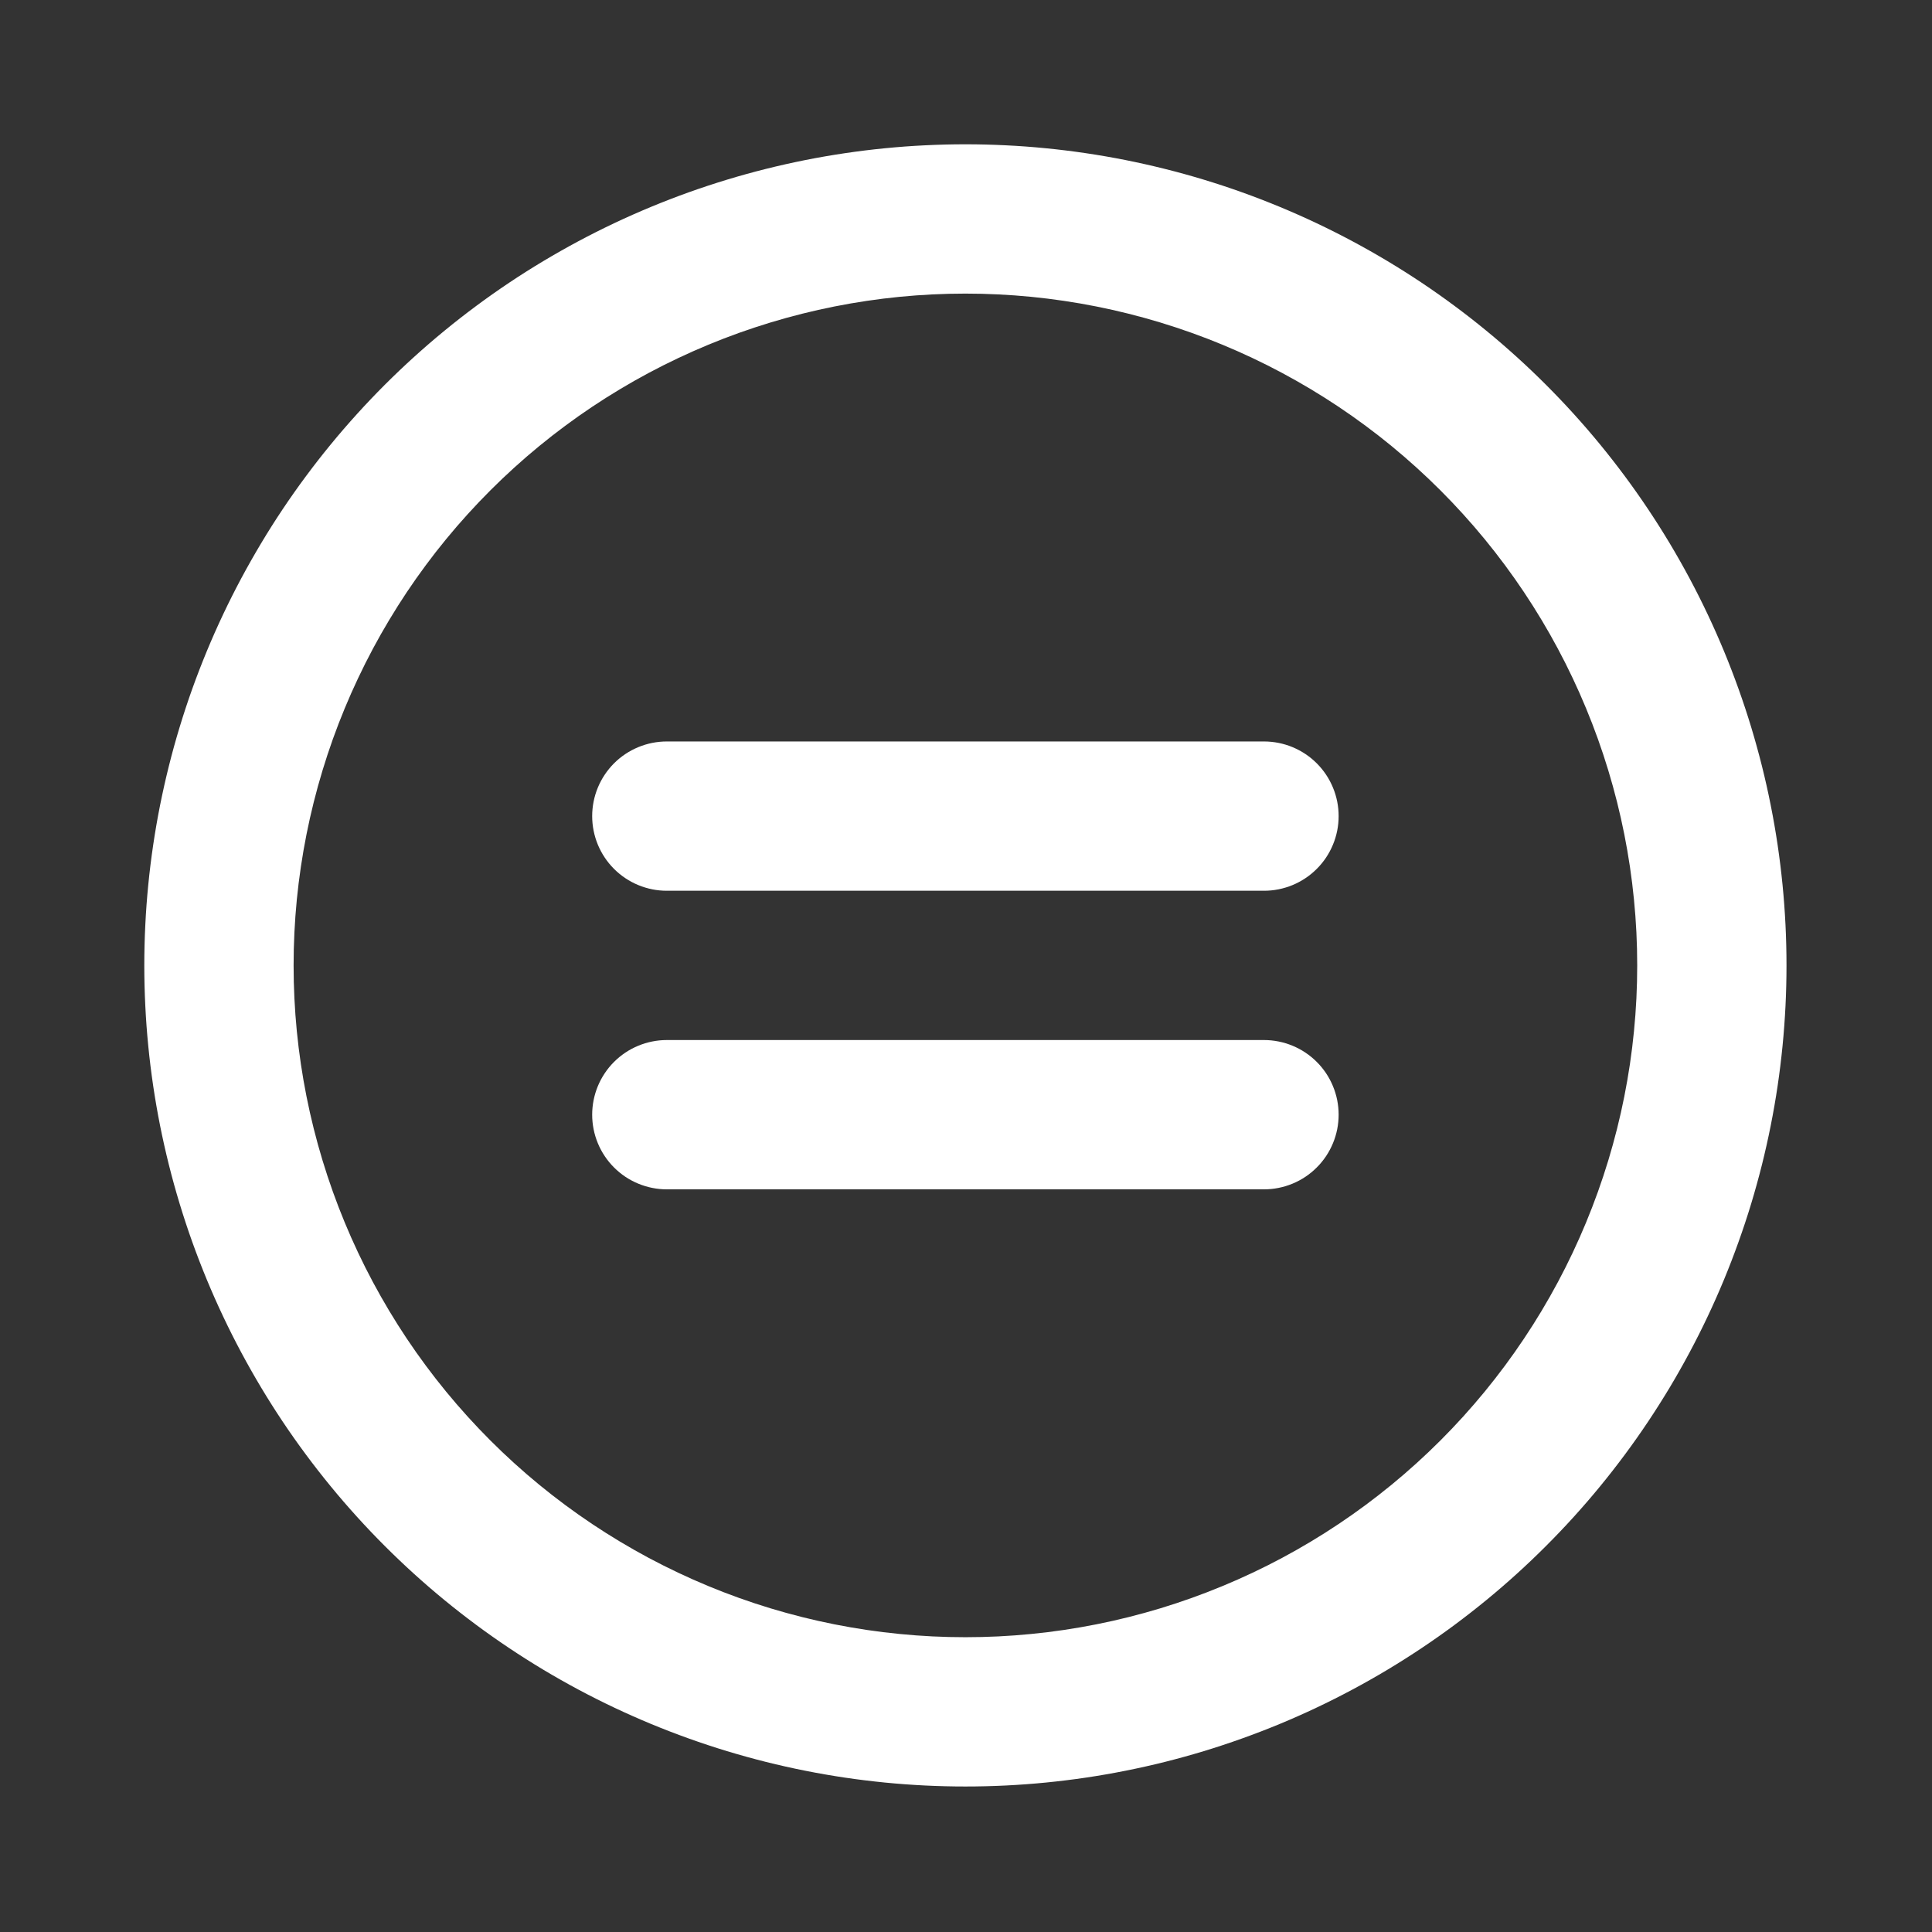
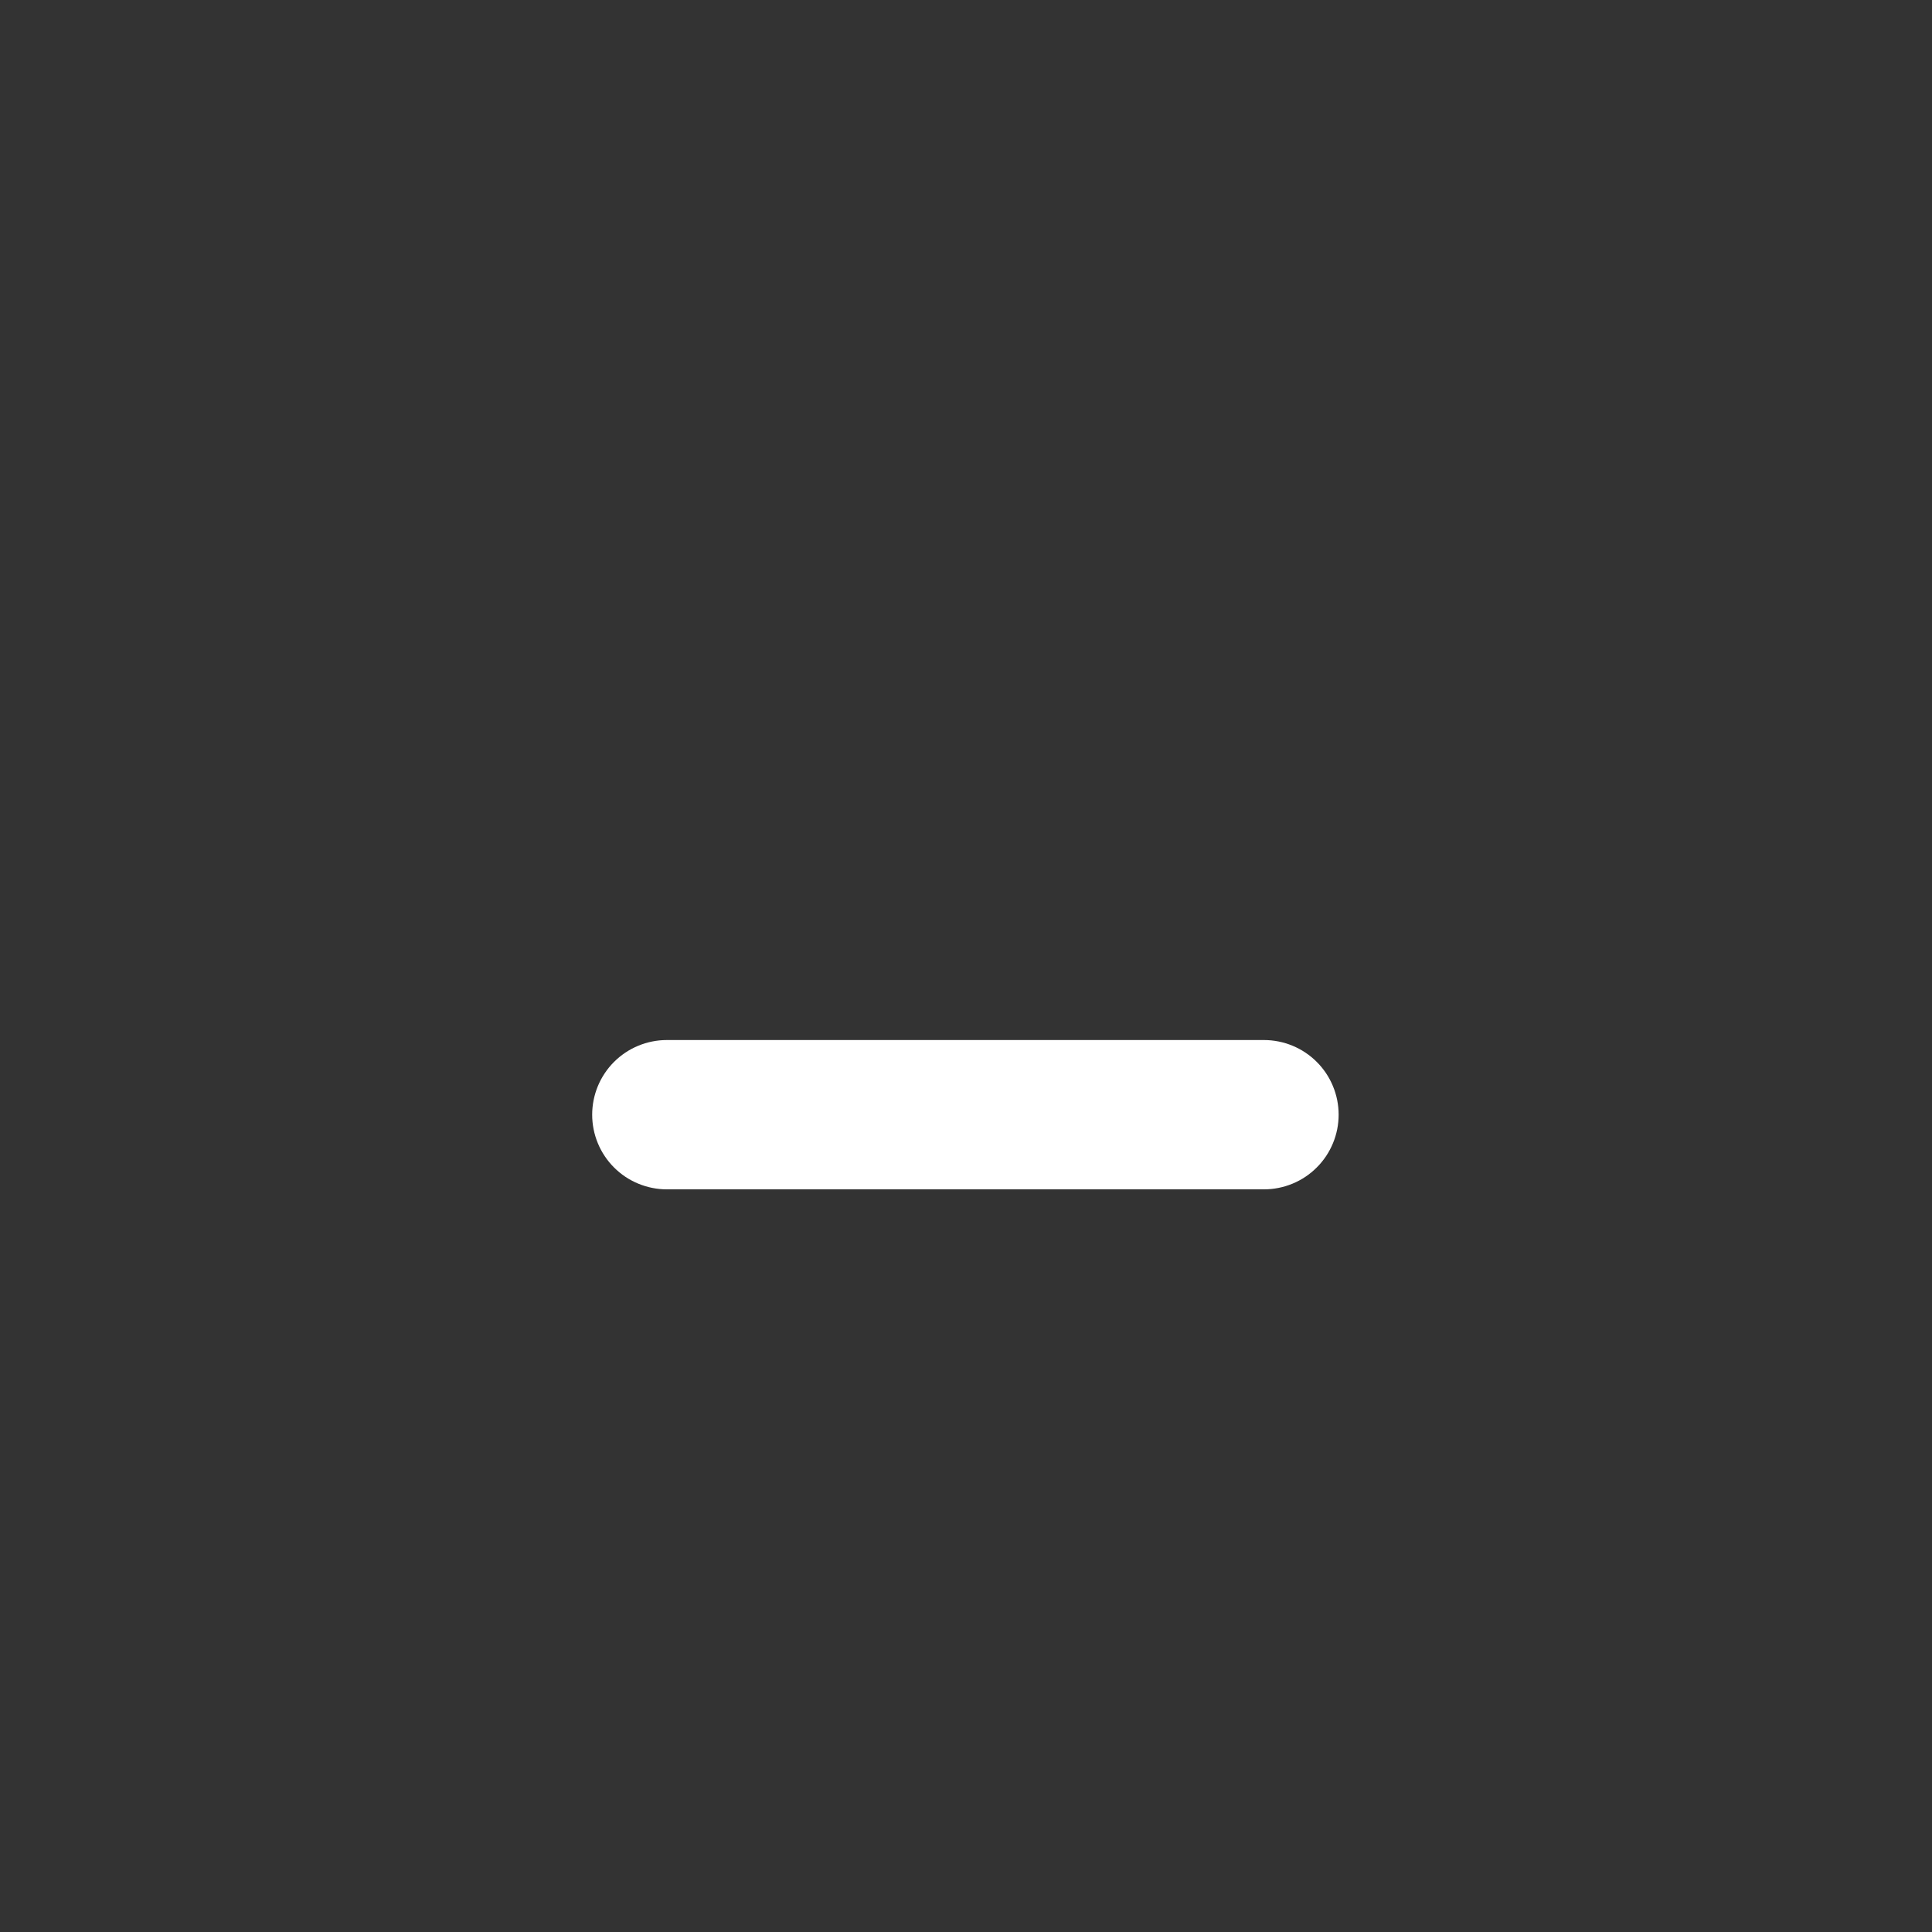
<svg xmlns="http://www.w3.org/2000/svg" width="375pt" zoomAndPan="magnify" viewBox="0 0 375 375" height="375pt" preserveAspectRatio="xMidYMid meet">
  <rect x="0" y="0" width="375" height="375" fill="#333333" stroke="none" />
  <defs>
    <clipPath xml:id="clip1" id="clip1">
-       <path d="M 28.008 28.008 L 346.758 28.008 L 346.758 346.758 L 28.008 346.758 Z M 28.008 28.008 " />
-     </clipPath>
+       </clipPath>
  </defs>
  <g xml:id="surface1" id="surface1">
    <g clip-rule="nonzero" clip-path="url(#clip1)">
      <path style=" stroke:none;fill-rule:nonzero;fill:rgb(100%,100%,100%);fill-opacity:1;" d="M 187.383 28.008 C 184.777 28.008 182.168 28.074 179.562 28.203 C 176.957 28.328 174.359 28.52 171.762 28.777 C 169.168 29.031 166.578 29.352 164 29.734 C 161.418 30.117 158.852 30.562 156.293 31.07 C 153.734 31.582 151.188 32.152 148.66 32.785 C 146.129 33.418 143.617 34.113 141.121 34.871 C 138.625 35.629 136.148 36.445 133.691 37.324 C 131.238 38.203 128.805 39.145 126.395 40.141 C 123.984 41.141 121.602 42.195 119.242 43.312 C 116.887 44.426 114.555 45.598 112.254 46.828 C 109.957 48.059 107.688 49.344 105.449 50.684 C 103.211 52.023 101.008 53.418 98.84 54.867 C 96.672 56.316 94.539 57.82 92.445 59.375 C 90.352 60.926 88.293 62.531 86.277 64.188 C 84.262 65.84 82.289 67.543 80.355 69.297 C 78.422 71.047 76.535 72.844 74.688 74.688 C 72.844 76.535 71.047 78.422 69.297 80.355 C 67.543 82.289 65.84 84.262 64.188 86.277 C 62.531 88.293 60.926 90.352 59.375 92.445 C 57.82 94.539 56.316 96.672 54.867 98.84 C 53.418 101.008 52.023 103.211 50.684 105.449 C 49.344 107.688 48.059 109.957 46.828 112.254 C 45.598 114.555 44.426 116.887 43.312 119.242 C 42.195 121.602 41.141 123.984 40.141 126.395 C 39.145 128.805 38.203 131.238 37.324 133.691 C 36.445 136.148 35.629 138.625 34.871 141.121 C 34.113 143.617 33.418 146.129 32.785 148.66 C 32.152 151.188 31.582 153.734 31.07 156.293 C 30.562 158.852 30.117 161.418 29.734 164 C 29.352 166.578 29.031 169.168 28.777 171.762 C 28.52 174.359 28.328 176.957 28.203 179.562 C 28.074 182.168 28.008 184.777 28.008 187.383 C 28.008 189.992 28.074 192.598 28.203 195.203 C 28.328 197.809 28.52 200.41 28.777 203.004 C 29.031 205.602 29.352 208.188 29.734 210.77 C 30.117 213.348 30.562 215.918 31.07 218.477 C 31.582 221.035 32.152 223.578 32.785 226.109 C 33.418 228.641 34.113 231.152 34.871 233.648 C 35.629 236.145 36.445 238.621 37.324 241.074 C 38.203 243.531 39.145 245.965 40.141 248.375 C 41.141 250.785 42.195 253.168 43.312 255.527 C 44.426 257.883 45.598 260.211 46.828 262.512 C 48.059 264.812 49.344 267.082 50.684 269.32 C 52.023 271.555 53.418 273.758 54.867 275.93 C 56.316 278.098 57.82 280.23 59.375 282.324 C 60.926 284.418 62.531 286.473 64.188 288.492 C 65.84 290.508 67.543 292.48 69.297 294.414 C 71.047 296.348 72.844 298.234 74.688 300.078 C 76.535 301.922 78.422 303.723 80.355 305.473 C 82.289 307.227 84.262 308.93 86.277 310.582 C 88.293 312.238 90.352 313.84 92.445 315.395 C 94.539 316.949 96.672 318.449 98.84 319.898 C 101.008 321.348 103.211 322.742 105.449 324.086 C 107.688 325.426 109.957 326.711 112.254 327.941 C 114.555 329.172 116.887 330.344 119.242 331.457 C 121.602 332.574 123.984 333.629 126.395 334.629 C 128.805 335.625 131.238 336.562 133.691 337.441 C 136.148 338.32 138.625 339.141 141.121 339.898 C 143.617 340.652 146.129 341.348 148.66 341.984 C 151.188 342.617 153.734 343.188 156.293 343.695 C 158.852 344.207 161.418 344.652 164 345.035 C 166.578 345.418 169.168 345.734 171.762 345.992 C 174.359 346.246 176.957 346.438 179.562 346.566 C 182.168 346.695 184.777 346.758 187.383 346.758 C 189.992 346.758 192.598 346.695 195.203 346.566 C 197.809 346.438 200.41 346.246 203.004 345.992 C 205.602 345.734 208.188 345.418 210.77 345.035 C 213.348 344.652 215.918 344.207 218.477 343.695 C 221.035 343.188 223.578 342.617 226.109 341.984 C 228.641 341.348 231.152 340.652 233.648 339.898 C 236.145 339.141 238.621 338.32 241.074 337.441 C 243.531 336.562 245.965 335.625 248.375 334.629 C 250.785 333.629 253.168 332.574 255.527 331.457 C 257.883 330.344 260.211 329.172 262.512 327.941 C 264.812 326.711 267.082 325.426 269.32 324.086 C 271.555 322.742 273.758 321.348 275.93 319.898 C 278.098 318.449 280.23 316.949 282.324 315.395 C 284.418 313.84 286.473 312.238 288.492 310.582 C 290.508 308.93 292.48 307.227 294.414 305.473 C 296.348 303.723 298.234 301.922 300.078 300.078 C 301.922 298.234 303.723 296.348 305.473 294.414 C 307.227 292.48 308.93 290.508 310.582 288.492 C 312.238 286.473 313.84 284.418 315.395 282.324 C 316.949 280.23 318.449 278.098 319.898 275.93 C 321.348 273.758 322.742 271.555 324.086 269.32 C 325.426 267.082 326.711 264.812 327.941 262.512 C 329.172 260.211 330.344 257.883 331.457 255.527 C 332.574 253.168 333.629 250.785 334.629 248.375 C 335.625 245.965 336.562 243.531 337.441 241.074 C 338.32 238.621 339.141 236.145 339.898 233.648 C 340.652 231.152 341.348 228.641 341.984 226.109 C 342.617 223.578 343.188 221.035 343.695 218.477 C 344.207 215.918 344.652 213.348 345.035 210.77 C 345.418 208.188 345.734 205.602 345.992 203.004 C 346.246 200.41 346.438 197.809 346.566 195.203 C 346.695 192.598 346.758 189.992 346.758 187.383 C 346.758 184.777 346.695 182.168 346.566 179.562 C 346.438 176.957 346.246 174.359 345.992 171.762 C 345.734 169.168 345.418 166.578 345.035 164 C 344.652 161.418 344.207 158.852 343.695 156.293 C 343.188 153.734 342.617 151.188 341.984 148.66 C 341.348 146.129 340.652 143.617 339.898 141.121 C 339.141 138.625 338.32 136.148 337.441 133.691 C 336.562 131.238 335.625 128.805 334.629 126.395 C 333.629 123.984 332.574 121.602 331.457 119.242 C 330.344 116.887 329.172 114.555 327.941 112.254 C 326.711 109.957 325.426 107.688 324.086 105.449 C 322.742 103.211 321.348 101.008 319.898 98.84 C 318.449 96.672 316.949 94.539 315.395 92.445 C 313.84 90.352 312.238 88.293 310.582 86.277 C 308.93 84.262 307.227 82.289 305.473 80.355 C 303.723 78.422 301.922 76.535 300.078 74.688 C 298.234 72.844 296.348 71.047 294.414 69.297 C 292.48 67.543 290.508 65.84 288.492 64.188 C 286.473 62.531 284.418 60.926 282.324 59.375 C 280.23 57.82 278.098 56.316 275.93 54.867 C 273.758 53.418 271.555 52.023 269.32 50.684 C 267.082 49.344 264.812 48.059 262.512 46.828 C 260.211 45.598 257.883 44.426 255.527 43.312 C 253.168 42.195 250.785 41.141 248.375 40.141 C 245.965 39.145 243.531 38.203 241.074 37.324 C 238.621 36.445 236.145 35.629 233.648 34.871 C 231.152 34.113 228.641 33.418 226.109 32.785 C 223.578 32.152 221.035 31.582 218.477 31.07 C 215.918 30.562 213.348 30.117 210.77 29.734 C 208.188 29.352 205.602 29.031 203.004 28.777 C 200.41 28.52 197.809 28.328 195.203 28.203 C 192.598 28.074 189.992 28.008 187.383 28.008 Z M 187.383 317.781 C 185.25 317.781 183.117 317.73 180.984 317.625 C 178.855 317.52 176.727 317.363 174.602 317.152 C 172.48 316.945 170.363 316.684 168.25 316.371 C 166.141 316.059 164.039 315.691 161.945 315.277 C 159.852 314.859 157.77 314.395 155.699 313.875 C 153.629 313.355 151.574 312.785 149.531 312.168 C 147.488 311.547 145.465 310.879 143.453 310.16 C 141.445 309.441 139.453 308.672 137.484 307.855 C 135.512 307.039 133.562 306.176 131.633 305.262 C 129.703 304.352 127.797 303.391 125.914 302.387 C 124.031 301.379 122.176 300.328 120.348 299.23 C 118.516 298.133 116.715 296.992 114.938 295.805 C 113.164 294.621 111.422 293.391 109.707 292.121 C 107.992 290.848 106.309 289.535 104.66 288.184 C 103.012 286.828 101.395 285.438 99.816 284.004 C 98.234 282.57 96.688 281.098 95.18 279.59 C 93.672 278.082 92.199 276.535 90.766 274.953 C 89.332 273.371 87.938 271.758 86.586 270.109 C 85.23 268.457 83.918 266.777 82.648 265.062 C 81.375 263.348 80.148 261.605 78.961 259.828 C 77.777 258.055 76.637 256.254 75.539 254.422 C 74.441 252.59 73.391 250.734 72.383 248.852 C 71.379 246.973 70.418 245.066 69.508 243.137 C 68.594 241.207 67.73 239.258 66.914 237.285 C 66.098 235.312 65.328 233.324 64.609 231.312 C 63.891 229.305 63.223 227.277 62.602 225.238 C 61.98 223.195 61.414 221.137 60.895 219.066 C 60.375 217 59.91 214.918 59.492 212.824 C 59.074 210.73 58.711 208.629 58.398 206.52 C 58.086 204.406 57.824 202.289 57.613 200.164 C 57.406 198.043 57.25 195.914 57.145 193.781 C 57.039 191.652 56.988 189.52 56.988 187.383 C 56.988 185.25 57.039 183.117 57.145 180.984 C 57.25 178.855 57.406 176.727 57.613 174.602 C 57.824 172.48 58.086 170.363 58.398 168.25 C 58.711 166.141 59.074 164.039 59.492 161.945 C 59.91 159.852 60.375 157.77 60.895 155.699 C 61.414 153.629 61.98 151.574 62.602 149.531 C 63.223 147.488 63.891 145.465 64.609 143.453 C 65.328 141.445 66.098 139.453 66.914 137.484 C 67.73 135.512 68.594 133.562 69.508 131.633 C 70.418 129.703 71.379 127.797 72.383 125.914 C 73.391 124.031 74.441 122.176 75.539 120.348 C 76.637 118.516 77.777 116.715 78.961 114.938 C 80.148 113.164 81.375 111.422 82.648 109.707 C 83.918 107.992 85.23 106.309 86.586 104.66 C 87.938 103.012 89.332 101.395 90.766 99.816 C 92.199 98.234 93.672 96.688 95.18 95.18 C 96.688 93.672 98.234 92.199 99.816 90.766 C 101.395 89.332 103.012 87.938 104.66 86.586 C 106.309 85.23 107.992 83.918 109.707 82.648 C 111.422 81.375 113.164 80.148 114.938 78.961 C 116.715 77.777 118.516 76.637 120.348 75.539 C 122.176 74.441 124.031 73.391 125.914 72.383 C 127.797 71.379 129.703 70.418 131.633 69.508 C 133.562 68.594 135.512 67.73 137.484 66.914 C 139.453 66.098 141.445 65.328 143.453 64.609 C 145.465 63.891 147.488 63.223 149.531 62.602 C 151.574 61.98 153.629 61.414 155.699 60.895 C 157.77 60.375 159.852 59.91 161.945 59.492 C 164.039 59.074 166.141 58.711 168.25 58.398 C 170.363 58.086 172.48 57.824 174.602 57.613 C 176.727 57.406 178.855 57.25 180.984 57.145 C 183.117 57.039 185.25 56.988 187.383 56.988 C 189.52 56.988 191.652 57.039 193.781 57.145 C 195.914 57.25 198.043 57.406 200.164 57.613 C 202.289 57.824 204.406 58.086 206.516 58.398 C 208.629 58.711 210.73 59.074 212.824 59.492 C 214.918 59.91 217 60.375 219.066 60.895 C 221.137 61.414 223.195 61.98 225.238 62.602 C 227.277 63.223 229.305 63.891 231.312 64.609 C 233.324 65.328 235.312 66.098 237.285 66.914 C 239.258 67.73 241.207 68.594 243.137 69.508 C 245.066 70.418 246.973 71.379 248.852 72.383 C 250.734 73.391 252.59 74.441 254.422 75.539 C 256.254 76.637 258.055 77.777 259.828 78.961 C 261.605 80.148 263.348 81.375 265.062 82.648 C 266.777 83.918 268.457 85.23 270.109 86.586 C 271.758 87.938 273.371 89.332 274.953 90.766 C 276.535 92.199 278.082 93.672 279.59 95.18 C 281.098 96.688 282.57 98.234 284.004 99.816 C 285.438 101.395 286.828 103.012 288.184 104.66 C 289.535 106.309 290.848 107.992 292.121 109.707 C 293.391 111.422 294.621 113.164 295.805 114.938 C 296.992 116.715 298.133 118.516 299.23 120.348 C 300.328 122.176 301.379 124.031 302.383 125.914 C 303.391 127.797 304.352 129.703 305.262 131.633 C 306.176 133.562 307.039 135.512 307.855 137.484 C 308.672 139.453 309.441 141.445 310.16 143.453 C 310.879 145.465 311.547 147.488 312.168 149.531 C 312.785 151.574 313.355 153.629 313.875 155.699 C 314.395 157.77 314.859 159.852 315.277 161.945 C 315.691 164.039 316.059 166.141 316.371 168.25 C 316.684 170.363 316.945 172.48 317.152 174.602 C 317.363 176.727 317.52 178.855 317.625 180.984 C 317.73 183.117 317.781 185.25 317.781 187.383 C 317.781 189.52 317.73 191.652 317.625 193.781 C 317.52 195.914 317.363 198.043 317.152 200.164 C 316.945 202.289 316.684 204.406 316.371 206.52 C 316.059 208.629 315.691 210.73 315.277 212.824 C 314.859 214.918 314.395 217 313.875 219.066 C 313.355 221.137 312.785 223.195 312.168 225.238 C 311.547 227.277 310.879 229.305 310.16 231.312 C 309.441 233.324 308.672 235.312 307.855 237.285 C 307.039 239.258 306.176 241.207 305.262 243.137 C 304.352 245.066 303.391 246.973 302.387 248.852 C 301.379 250.734 300.328 252.59 299.23 254.422 C 298.133 256.254 296.992 258.055 295.805 259.828 C 294.621 261.605 293.391 263.348 292.121 265.062 C 290.848 266.777 289.535 268.457 288.184 270.109 C 286.828 271.758 285.438 273.371 284.004 274.953 C 282.57 276.535 281.098 278.082 279.59 279.59 C 278.082 281.098 276.535 282.57 274.953 284.004 C 273.371 285.438 271.758 286.828 270.109 288.184 C 268.457 289.535 266.777 290.848 265.062 292.121 C 263.348 293.391 261.605 294.621 259.828 295.805 C 258.055 296.992 256.254 298.133 254.422 299.23 C 252.59 300.328 250.734 301.379 248.852 302.387 C 246.973 303.391 245.066 304.352 243.137 305.262 C 241.207 306.176 239.258 307.039 237.285 307.855 C 235.312 308.672 233.324 309.441 231.312 310.16 C 229.305 310.879 227.277 311.547 225.238 312.168 C 223.195 312.785 221.137 313.355 219.066 313.875 C 217 314.395 214.918 314.859 212.824 315.277 C 210.73 315.691 208.629 316.059 206.516 316.371 C 204.406 316.684 202.289 316.945 200.164 317.152 C 198.043 317.363 195.914 317.52 193.781 317.625 C 191.652 317.73 189.52 317.781 187.383 317.781 Z M 187.383 317.781 " />
    </g>
-     <path style=" stroke:none;fill-rule:nonzero;fill:rgb(100%,100%,100%);fill-opacity:1;" d="M 245.34 143.918 L 129.43 143.918 C 128.477 143.918 127.535 144.012 126.602 144.195 C 125.672 144.383 124.766 144.656 123.887 145.02 C 123.008 145.387 122.172 145.832 121.379 146.359 C 120.59 146.887 119.855 147.488 119.184 148.16 C 118.512 148.836 117.91 149.566 117.383 150.359 C 116.855 151.148 116.406 151.984 116.043 152.863 C 115.68 153.742 115.406 154.648 115.219 155.582 C 115.035 156.512 114.941 157.457 114.941 158.406 C 114.941 159.359 115.035 160.301 115.219 161.234 C 115.406 162.168 115.68 163.074 116.043 163.953 C 116.406 164.832 116.855 165.664 117.383 166.457 C 117.91 167.246 118.512 167.98 119.184 168.652 C 119.855 169.324 120.59 169.926 121.379 170.453 C 122.172 170.98 123.008 171.43 123.887 171.793 C 124.766 172.156 125.672 172.43 126.602 172.617 C 127.535 172.805 128.477 172.895 129.43 172.895 L 245.34 172.895 C 246.289 172.895 247.23 172.805 248.164 172.617 C 249.098 172.43 250.004 172.156 250.883 171.793 C 251.762 171.43 252.598 170.98 253.387 170.453 C 254.18 169.926 254.91 169.324 255.582 168.652 C 256.258 167.98 256.855 167.246 257.387 166.457 C 257.914 165.664 258.359 164.832 258.723 163.953 C 259.09 163.074 259.363 162.168 259.551 161.234 C 259.734 160.301 259.828 159.359 259.828 158.406 C 259.828 157.457 259.734 156.512 259.551 155.582 C 259.363 154.648 259.09 153.742 258.723 152.863 C 258.359 151.984 257.914 151.148 257.387 150.359 C 256.855 149.566 256.258 148.836 255.582 148.16 C 254.91 147.488 254.18 146.887 253.387 146.359 C 252.598 145.832 251.762 145.387 250.883 145.02 C 250.004 144.656 249.098 144.383 248.164 144.195 C 247.23 144.012 246.289 143.918 245.34 143.918 Z M 245.34 143.918 " />
    <path style=" stroke:none;fill-rule:nonzero;fill:rgb(100%,100%,100%);fill-opacity:1;" d="M 245.34 201.871 L 129.43 201.871 C 128.477 201.871 127.535 201.965 126.602 202.152 C 125.672 202.336 124.766 202.613 123.887 202.977 C 123.008 203.34 122.172 203.785 121.379 204.316 C 120.59 204.844 119.855 205.445 119.184 206.117 C 118.512 206.789 117.91 207.52 117.383 208.312 C 116.855 209.102 116.406 209.938 116.043 210.816 C 115.68 211.695 115.406 212.602 115.219 213.535 C 115.035 214.469 114.941 215.41 114.941 216.363 C 114.941 217.312 115.035 218.254 115.219 219.188 C 115.406 220.121 115.68 221.027 116.043 221.906 C 116.406 222.785 116.855 223.621 117.383 224.41 C 117.91 225.203 118.512 225.934 119.184 226.605 C 119.855 227.277 120.59 227.879 121.379 228.41 C 122.172 228.938 123.008 229.383 123.887 229.746 C 124.766 230.109 125.672 230.387 126.602 230.57 C 127.535 230.758 128.477 230.852 129.43 230.852 L 245.34 230.852 C 246.289 230.852 247.23 230.758 248.164 230.57 C 249.098 230.387 250.004 230.109 250.883 229.746 C 251.762 229.383 252.598 228.938 253.387 228.41 C 254.18 227.879 254.91 227.277 255.582 226.605 C 256.258 225.934 256.855 225.203 257.387 224.41 C 257.914 223.621 258.359 222.785 258.723 221.906 C 259.09 221.027 259.363 220.121 259.551 219.188 C 259.734 218.254 259.828 217.312 259.828 216.363 C 259.828 215.41 259.734 214.469 259.551 213.535 C 259.363 212.602 259.09 211.695 258.723 210.816 C 258.359 209.938 257.914 209.102 257.387 208.312 C 256.855 207.52 256.258 206.789 255.582 206.117 C 254.91 205.445 254.18 204.844 253.387 204.316 C 252.598 203.785 251.762 203.34 250.883 202.977 C 250.004 202.613 249.098 202.336 248.164 202.152 C 247.23 201.965 246.289 201.871 245.34 201.871 Z M 245.34 201.871 " />
  </g>
</svg>